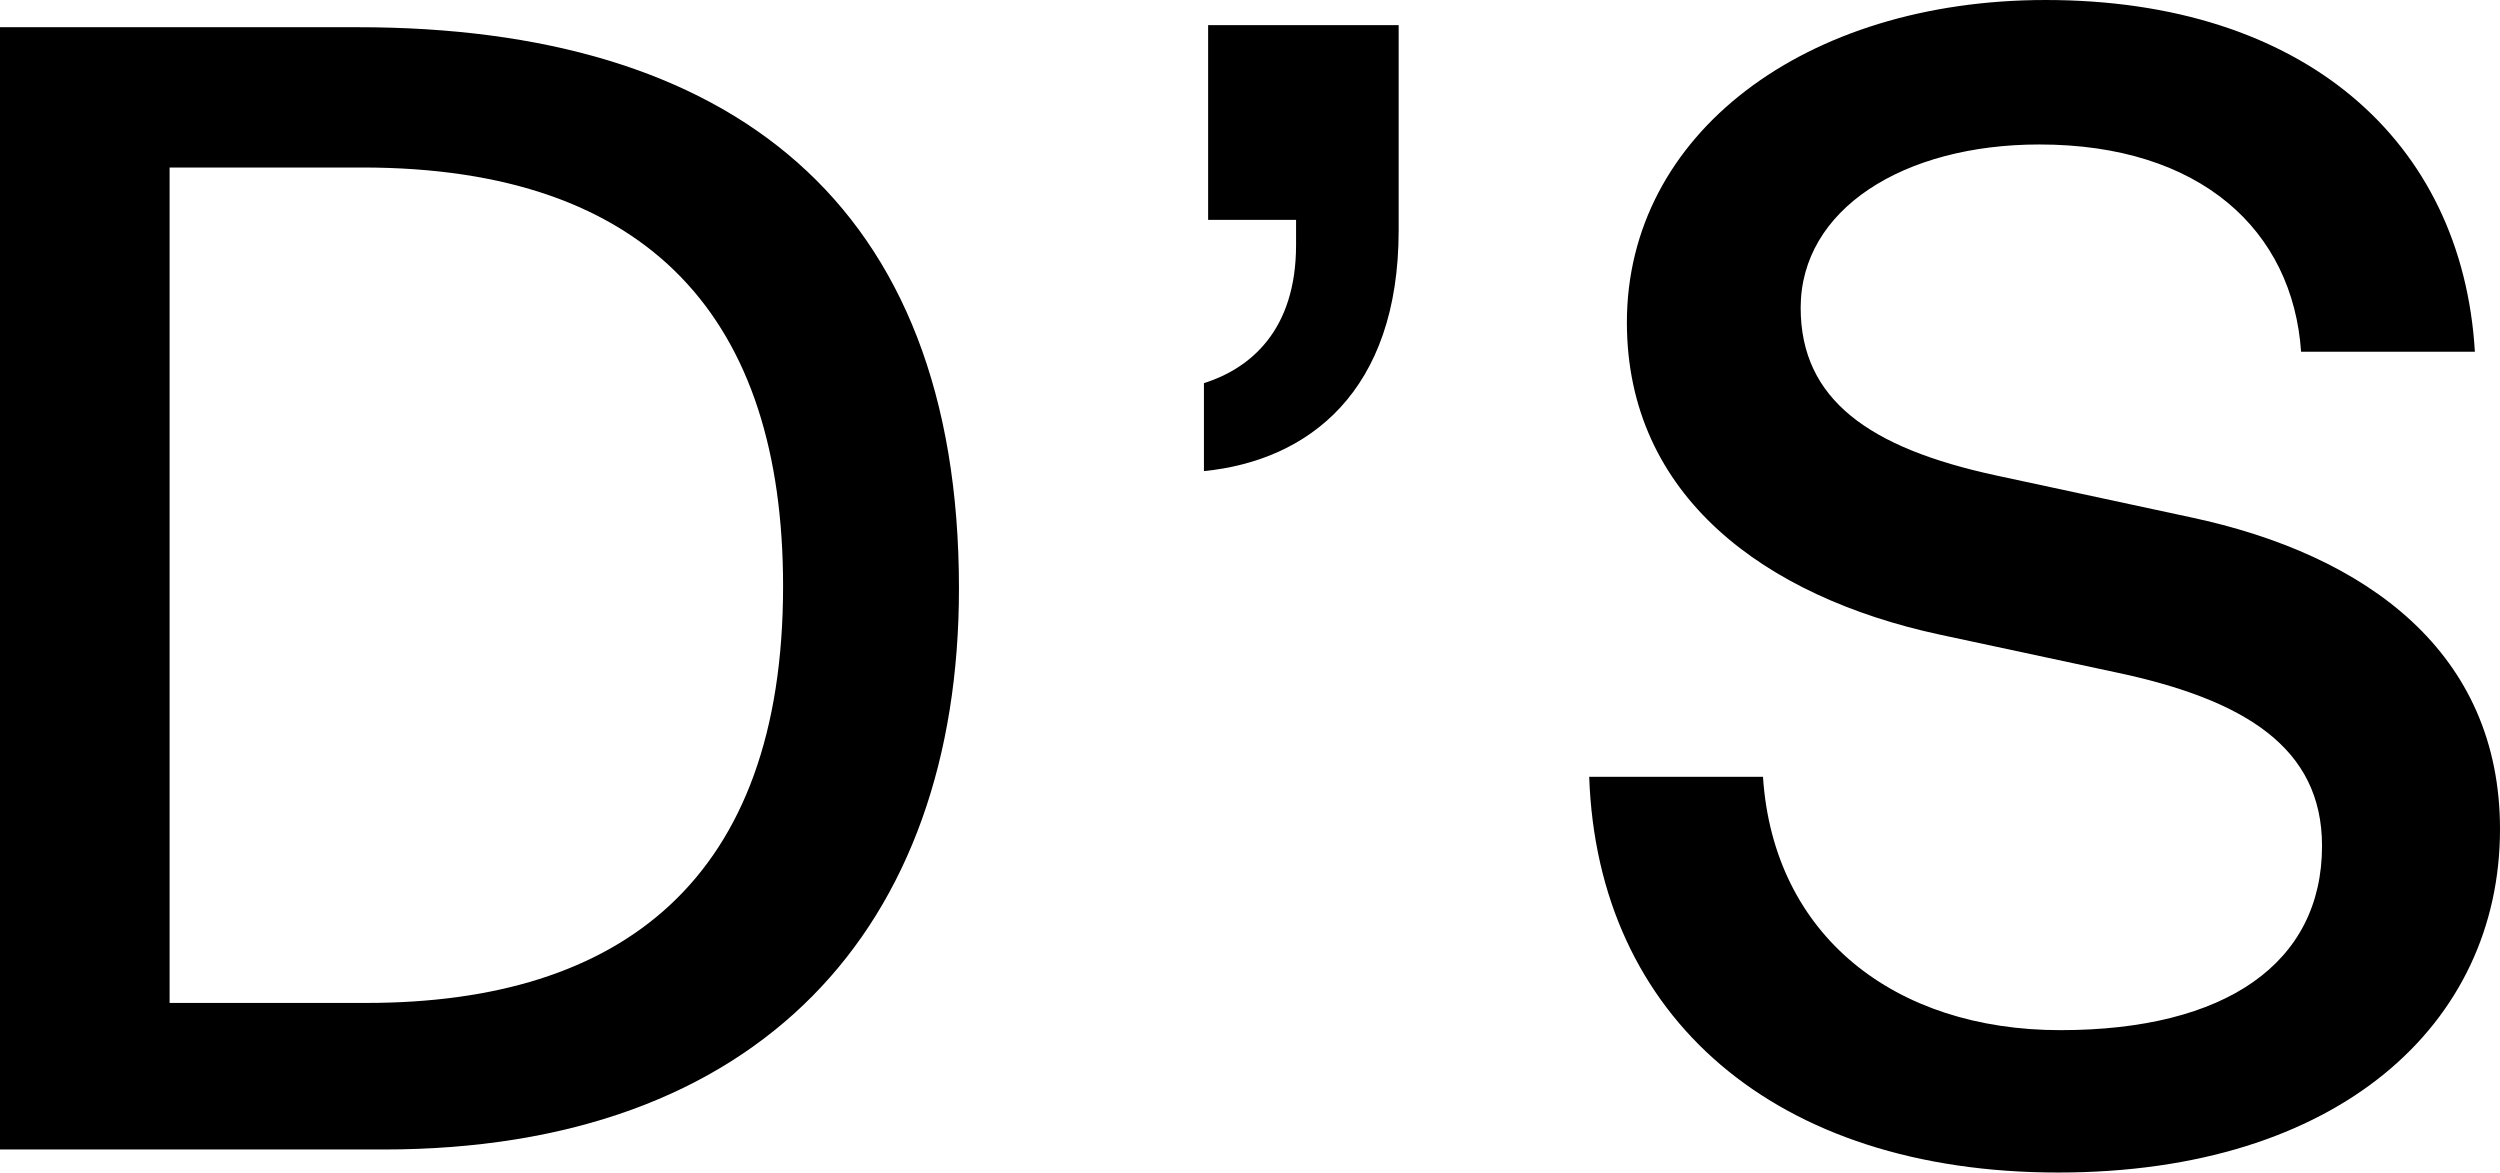
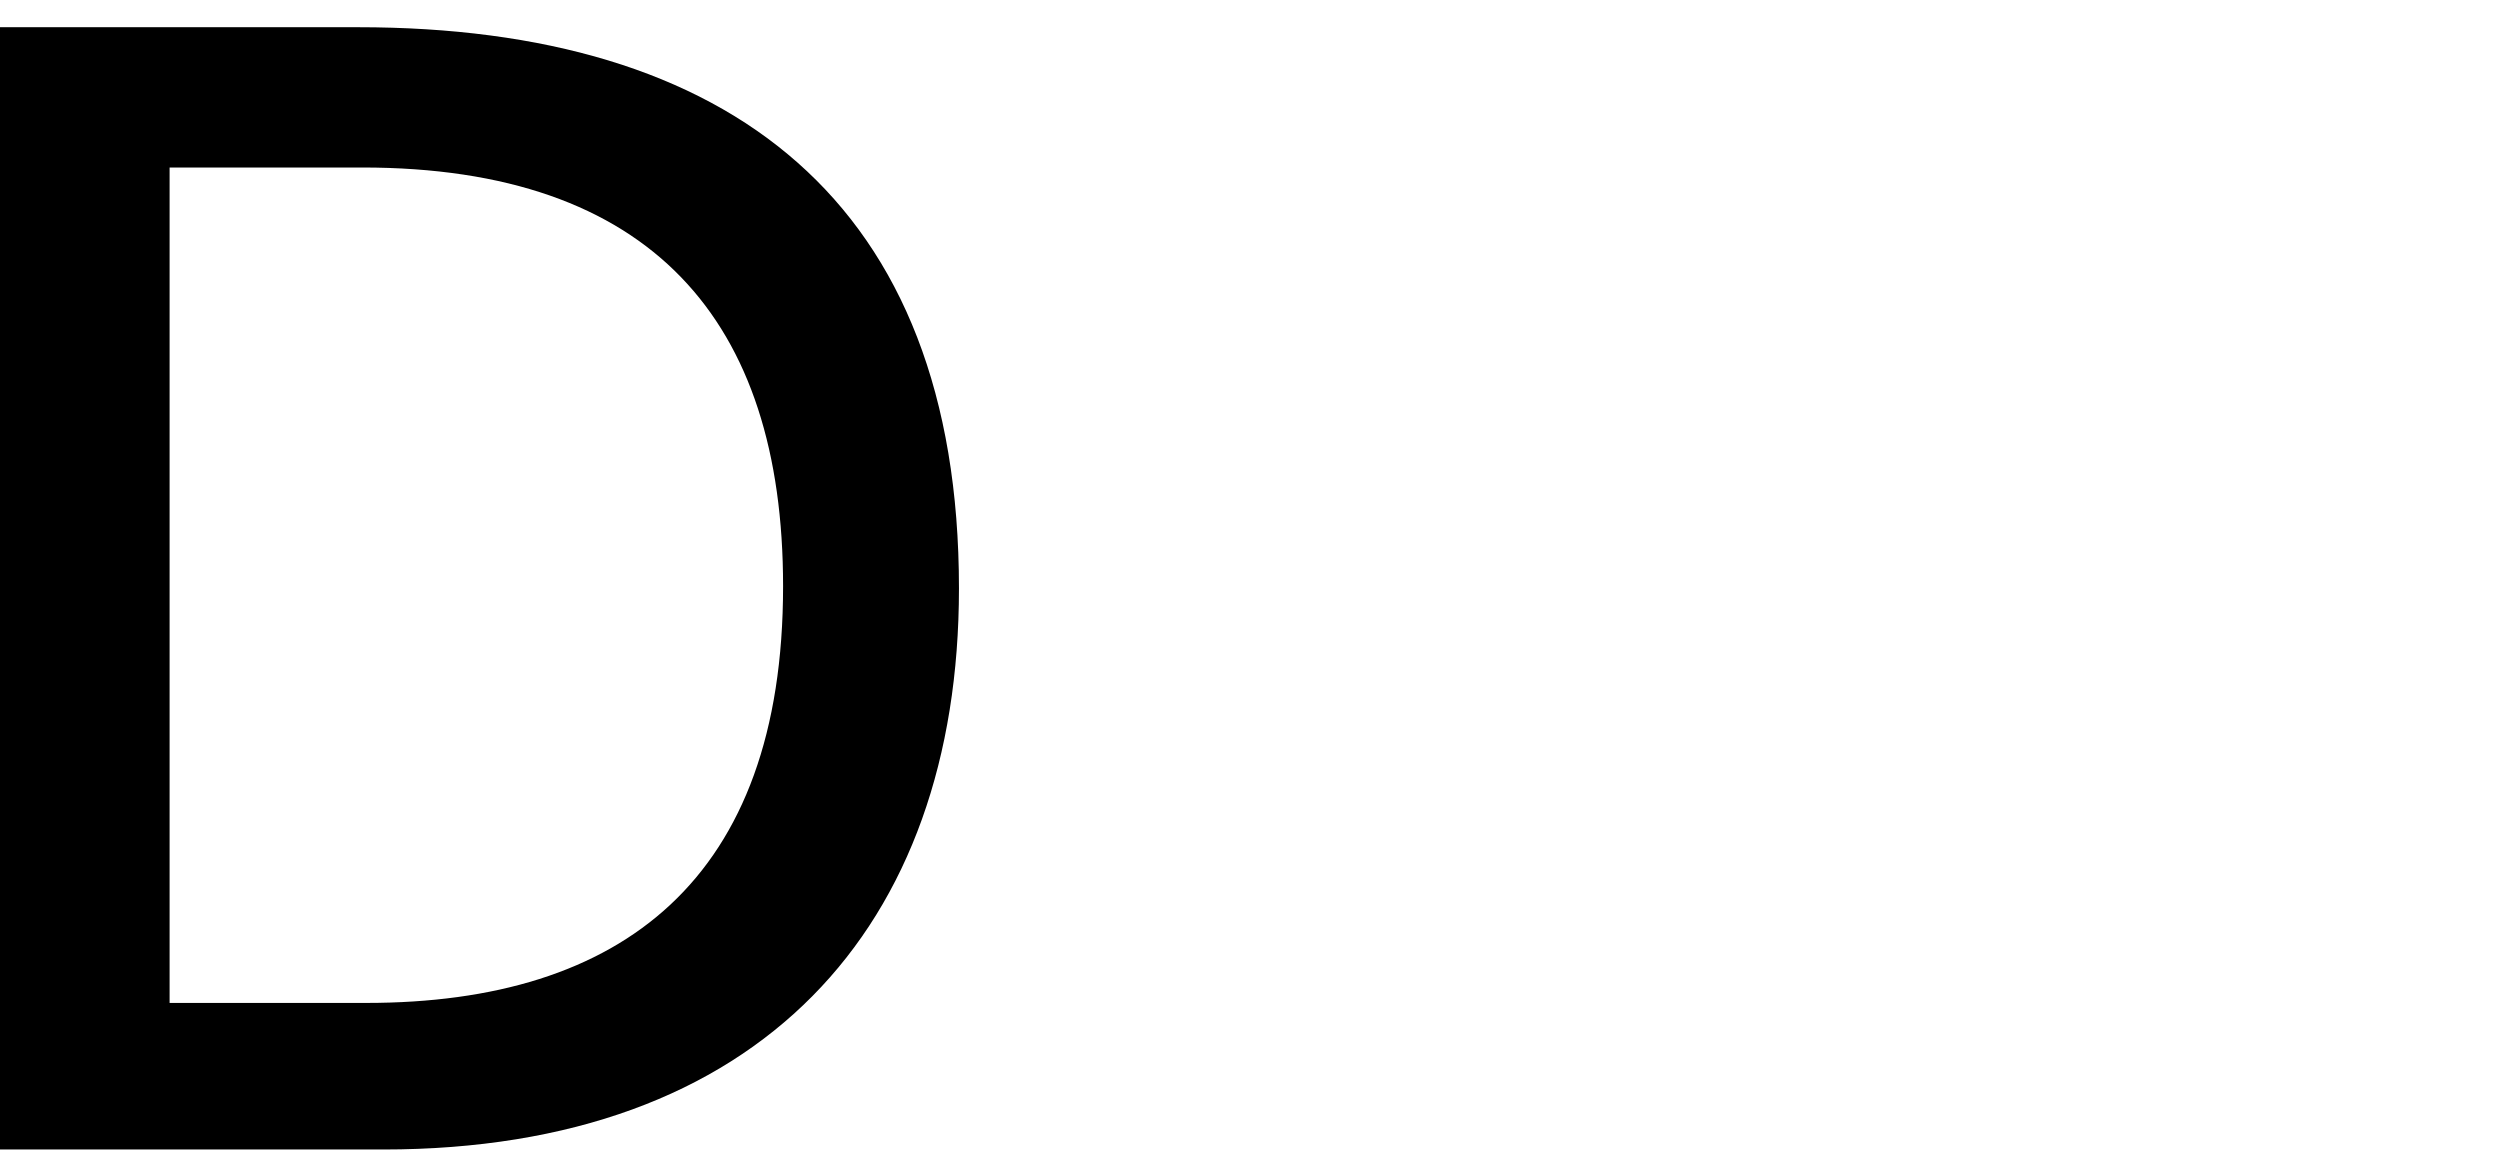
<svg xmlns="http://www.w3.org/2000/svg" id="Ebene_2" data-name="Ebene 2" viewBox="0 0 119.4 56">
  <g id="Ebene_1-2" data-name="Ebene 1">
    <g>
      <path d="M8.1,47.9h9.4c12.2,0,19.9-5.9,19.9-19.9,0-12.7-6.3-20-20.1-20H8.1V47.9h0ZM0,54.8V1.3H17.1c17.7,0,28.7,8.3,28.7,26.8,0,16.2-9.5,26.8-27.5,26.8H0v-.1Z" />
      <g>
-         <path d="M57.5,18.3c2.2-.7,4.4-2.5,4.4-6.6v-1.2h-4.2V1.2h9.1V11c0,7.7-4.3,11-9.3,11.5v-4.2Z" />
-         <path d="M75.9,37.1h8.3c.5,7.6,6.3,12.1,14.2,12.1s12.5-3.2,12.5-8.8c0-4.7-3.7-7-9.9-8.3l-8.4-1.8c-8.3-1.8-14.9-6.6-14.9-14.9,0-9,8.5-15.4,20-15.4,12.3,0,19.9,6.7,20.5,16.8h-8.3c-.4-5.8-4.8-9.9-12.5-9.9-6.5,0-11.4,3.1-11.4,7.8,0,4.4,3.3,6.7,9.3,8l9.3,2c8.5,1.8,14.8,6.5,14.8,14.9,0,9.3-7.7,16.4-21.1,16.4-13.5,0-22-7.4-22.4-18.9" />
-       </g>
+         </g>
    </g>
  </g>
</svg>